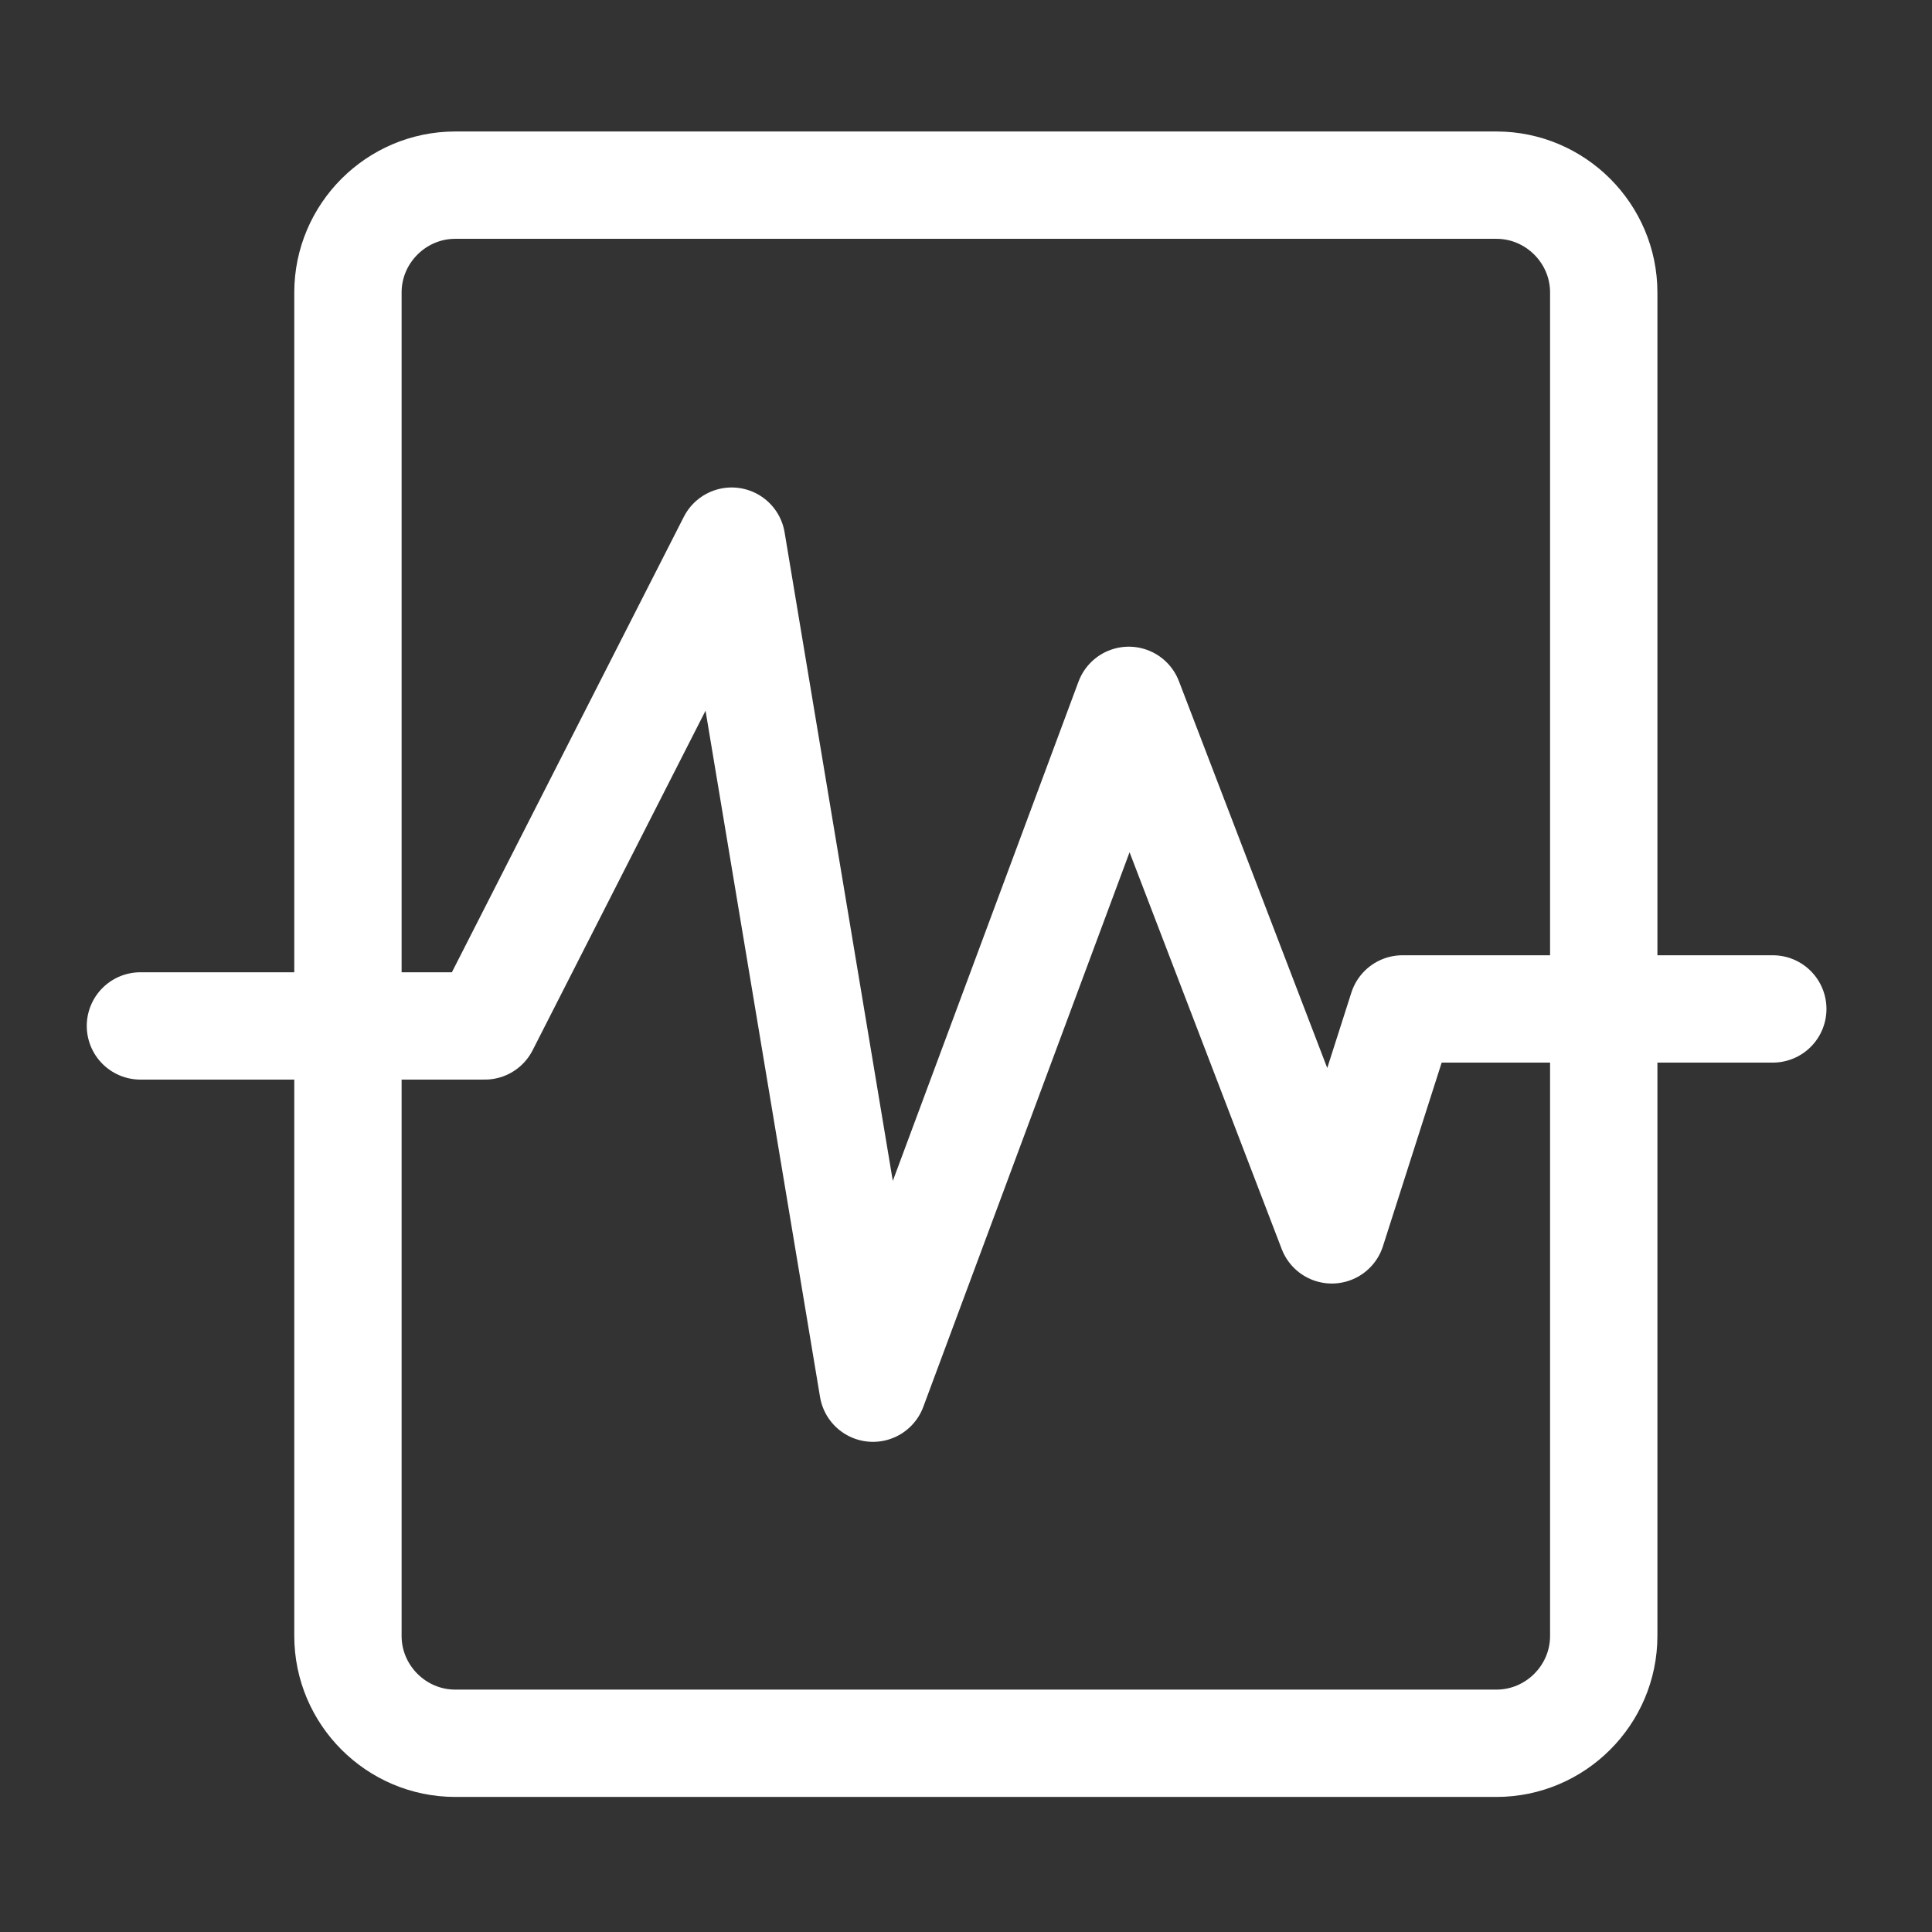
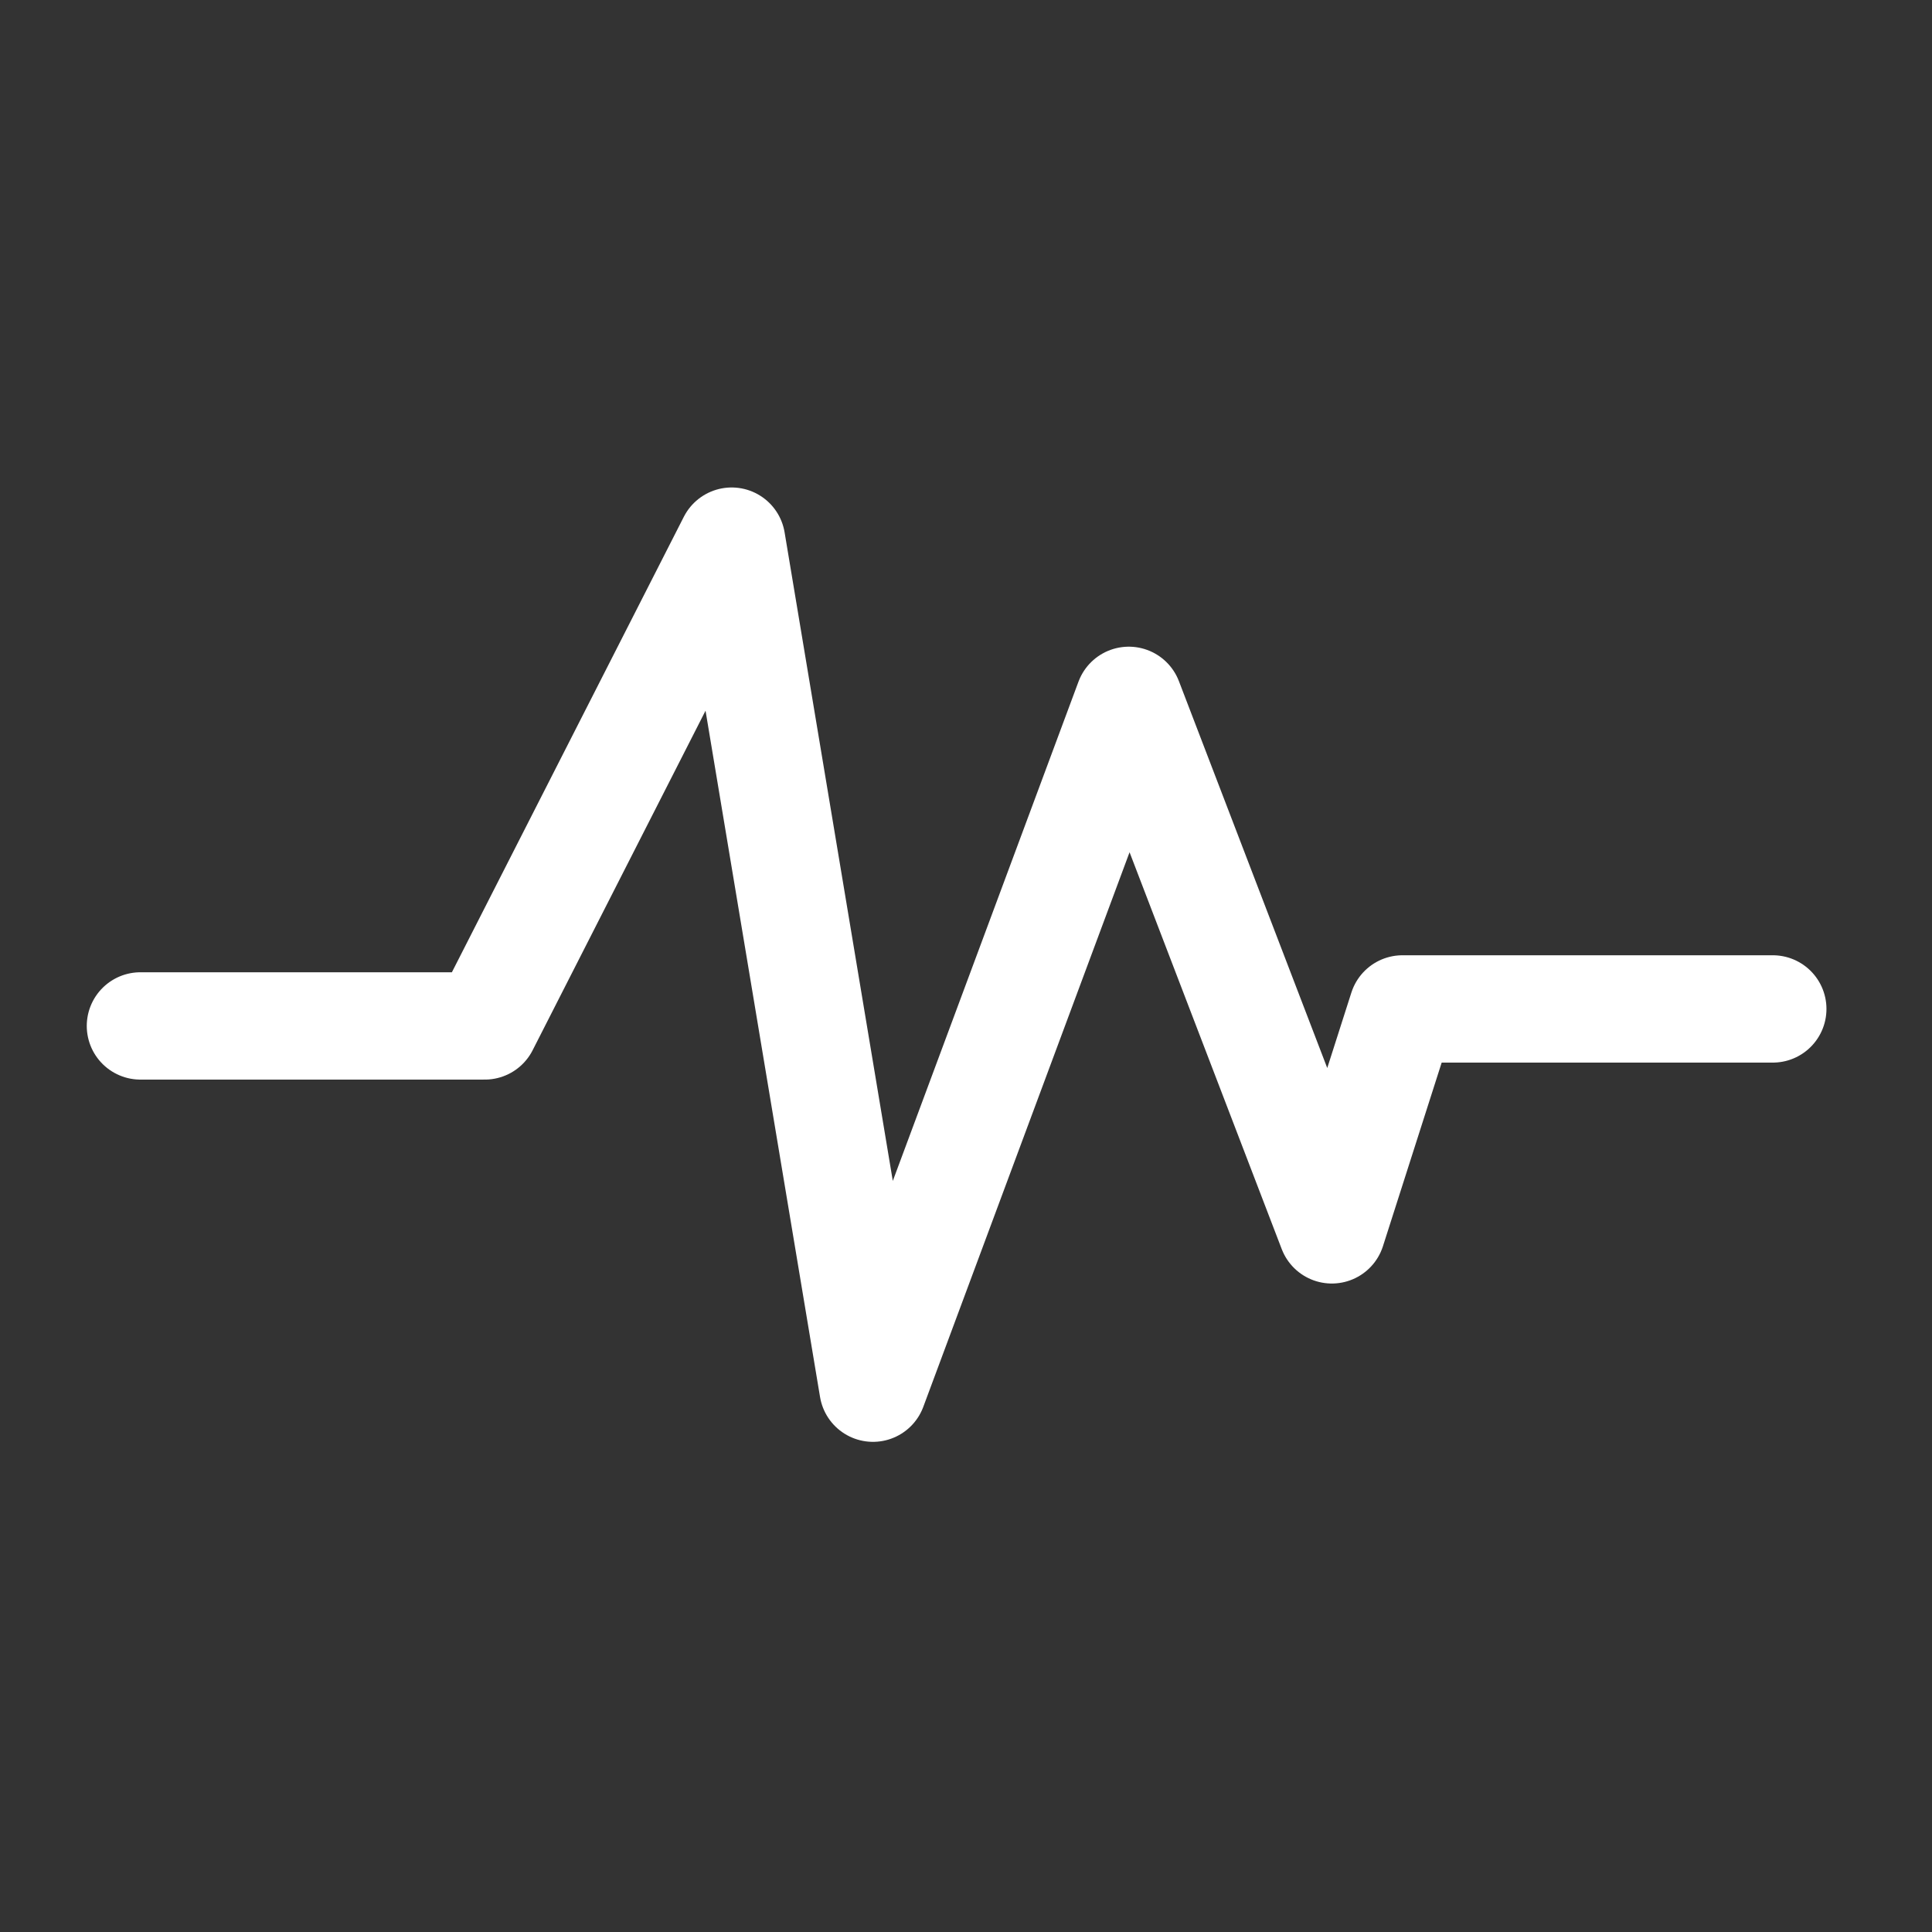
<svg xmlns="http://www.w3.org/2000/svg" version="1.1" x="0px" y="0px" viewBox="0 0 216 216" style="enable-background:new 0 0 216 216;" xml:space="preserve">
  <rect x="0" y="0" width="216" height="216" fill="#333333" stroke="none" />
  <g id="Layer_1">
    <path style="fill-rule:evenodd;clip-rule:evenodd;fill:none;stroke:#FFFFFF;stroke-width:12;stroke-linecap:round;stroke-linejoin:round;stroke-miterlimit:10;" d=" M15.7,114.7c5.9,0,38.5,0,38.5,0l27.6-54.2l15.8,94.7l28.6-76.9l22.7,59.2l7.9-24.7h41.4" />
-     <path style="fill:none;stroke:#FFFFFF;stroke-width:12;stroke-linecap:round;stroke-linejoin:round;stroke-miterlimit:10;" d=" M167.3,194.9H50.9c-6.6,0-12-5.4-12-12V32.7c0-6.6,5.4-12,12-12h116.4c6.6,0,12,5.4,12,12v150.2 C179.3,189.5,173.9,194.9,167.3,194.9z" />
  </g>
  <g id="Names"> </g>
</svg>